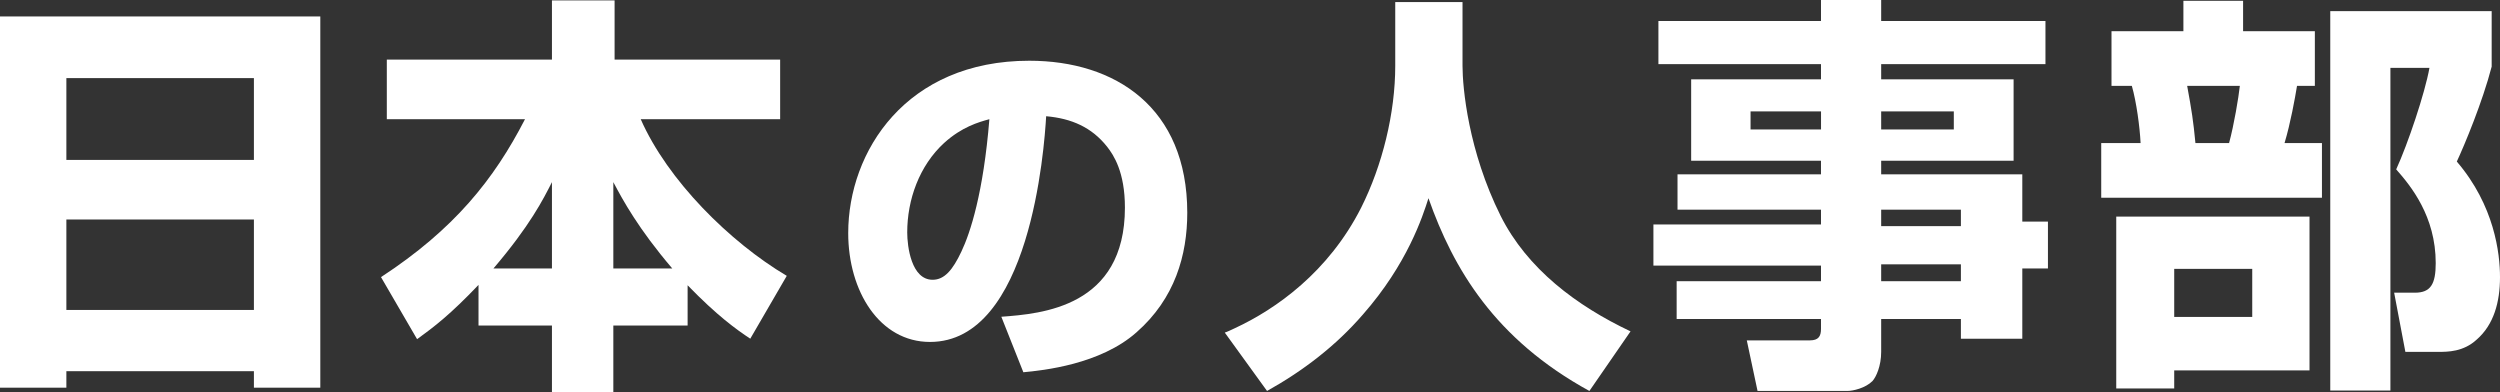
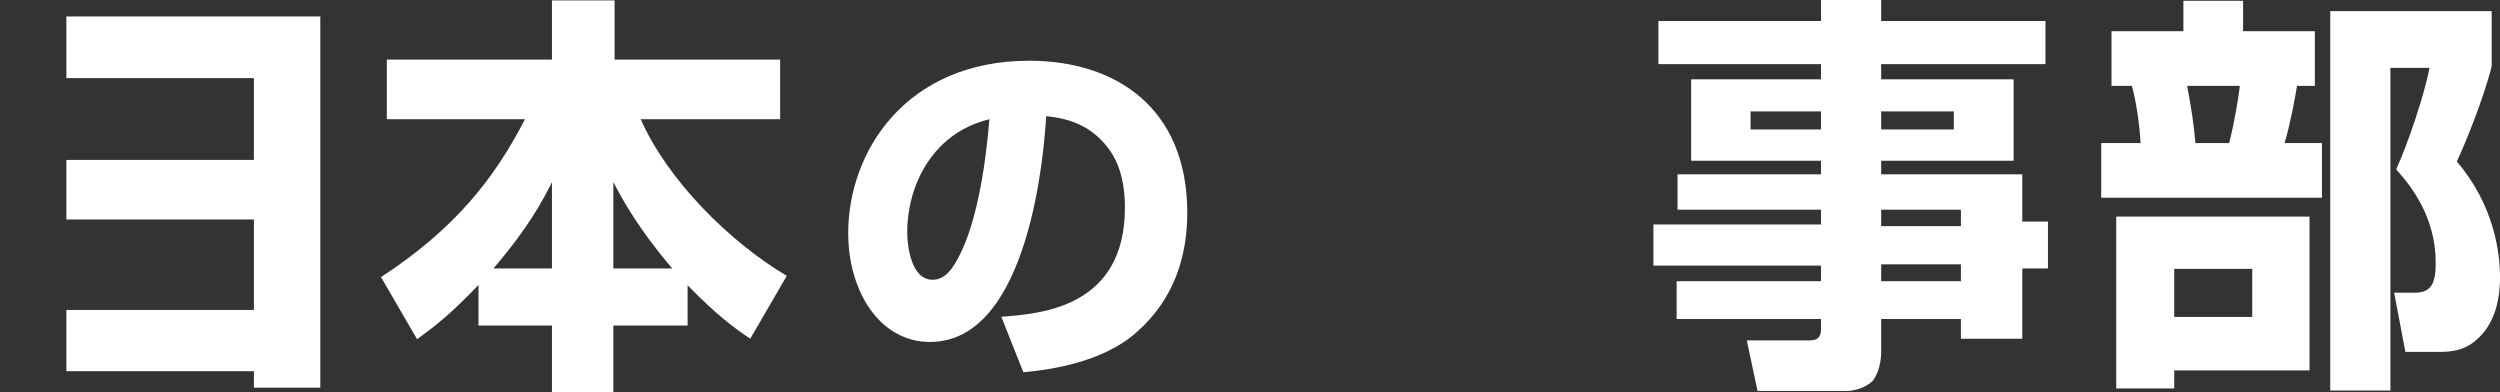
<svg xmlns="http://www.w3.org/2000/svg" width="153" height="24" viewBox="0 0 153 24" fill="none">
  <rect x="0" y="0" width="153" height="24" fill="#333333" stroke="none" />
  <g clip-path="url(#clip0_59_440)">
-     <path d="M0 1.007H19.603V23.726H15.539V22.717H4.062V23.726H0V1.007ZM4.062 9.787H15.539V4.78H4.062V9.787ZM4.062 18.969H15.539V13.433H4.062V18.969Z" fill="white" />
+     <path d="M0 1.007H19.603V23.726H15.539V22.717H4.062V23.726V1.007ZM4.062 9.787H15.539V4.78H4.062V9.787ZM4.062 18.969H15.539V13.433H4.062V18.969Z" fill="white" />
    <path d="M29.285 17.436C27.532 19.274 26.567 20.002 25.526 20.758L23.317 16.959C27.787 14.037 30.226 10.994 32.129 7.297H23.673V3.649H33.779V0.025H37.613V3.648H47.745V7.295H39.212C40.862 11.044 44.672 14.819 48.15 16.882L45.917 20.728C45.078 20.175 43.886 19.32 42.082 17.458V19.924H37.536V23.998H33.779V19.924H29.285V17.434V17.436ZM33.779 16.429V11.146C33.245 12.202 32.433 13.812 30.199 16.429H33.779ZM41.142 16.429C39.06 13.988 38.12 12.251 37.536 11.146V16.429H41.142Z" fill="white" />
    <path d="M61.282 19.385C63.748 19.203 68.845 18.797 68.845 12.705C68.845 10.531 68.159 9.492 67.748 8.97C66.81 7.79 65.578 7.249 64.025 7.113C63.911 9.105 63.041 20.927 56.916 20.927C53.832 20.927 51.911 17.824 51.911 14.267C51.911 9.265 55.453 3.717 62.994 3.717C68.251 3.717 72.661 6.572 72.661 13.022C72.661 15.604 71.907 18.275 69.554 20.338C67.337 22.306 63.841 22.668 62.629 22.782L61.282 19.387V19.385ZM57.784 8.745C56.254 10.147 55.522 12.231 55.522 14.223C55.522 15.082 55.772 17.122 57.077 17.122C57.808 17.122 58.311 16.51 58.836 15.399C59.385 14.246 60.185 11.801 60.55 7.295C59.887 7.475 58.86 7.77 57.784 8.746V8.745Z" fill="white" />
-     <path d="M85.389 0.125H89.506V4.027C89.506 5.362 89.858 9.235 91.838 13.209C93.465 16.454 96.488 18.717 99.789 20.279L97.271 23.927C91.486 20.758 88.943 16.453 87.422 12.129C87.064 13.258 86.129 16.153 83.411 19.247C81.76 21.158 79.753 22.695 77.543 23.927L74.956 20.354C75.057 20.329 75.388 20.176 75.59 20.078C78.079 18.92 81.303 16.657 83.305 12.705C84.603 10.115 85.389 6.918 85.389 4.027V0.125Z" fill="white" />
    <path d="M111.447 0H115.128V1.286H125.182V3.925H115.128V4.856H123.232V9.838H115.128V10.669H123.765V13.561H125.334V16.43H123.765V20.731H120.007V19.524H115.128V21.537C115.128 22.395 114.822 23.072 114.593 23.323C114.164 23.751 113.406 23.927 113.047 23.927H107.562L106.904 20.831H110.763C111.293 20.831 111.445 20.579 111.445 20.127V19.523H102.611V17.209H111.445V16.253H101.189V13.736H111.445V12.83H102.664V10.669H111.445V9.838H103.499V4.856H111.445V3.925H101.495V1.286H111.445V0H111.447ZM107.134 6.816V7.925H111.447V6.816H107.134ZM115.128 6.816V7.925H119.573V6.816H115.128ZM115.128 12.83V13.839H120.007V12.83H115.128ZM115.128 16.177V17.209H120.007V16.177H115.128Z" fill="white" />
    <path d="M129.227 1.911H133.624V0.049H137.277V1.911H141.669V5.257H140.577C140.454 6.014 140.177 7.548 139.814 8.754H142.103V12.101H128.595V8.754H131.004C130.956 7.774 130.751 6.241 130.469 5.257H129.224V1.911H129.227ZM141.342 13.258V22.668H133.062V23.776H129.514V13.258H141.342ZM133.062 16.453V19.396H137.837V16.453H133.062ZM133.855 5.257C134.131 6.767 134.231 7.398 134.36 8.754H136.42C136.726 7.622 137.001 5.963 137.078 5.257H133.855ZM152.49 0.68V4.076C151.931 6.241 150.815 8.905 150.357 9.888C152.666 12.58 153 15.522 153 16.959C153 18.492 152.619 19.875 151.574 20.782C150.762 21.535 149.8 21.535 149.213 21.535H147.209L146.522 17.913H147.792C148.76 17.913 149.066 17.384 149.066 16.101C149.066 13.235 147.539 11.373 146.647 10.366C147.363 8.804 148.403 5.711 148.683 4.152H146.293V23.902H142.612V0.68H152.49Z" fill="white" />
  </g>
  <defs>
    <clipPath id="clip0_59_440">
      <rect width="153" height="24" fill="white" />
    </clipPath>
  </defs>
</svg>